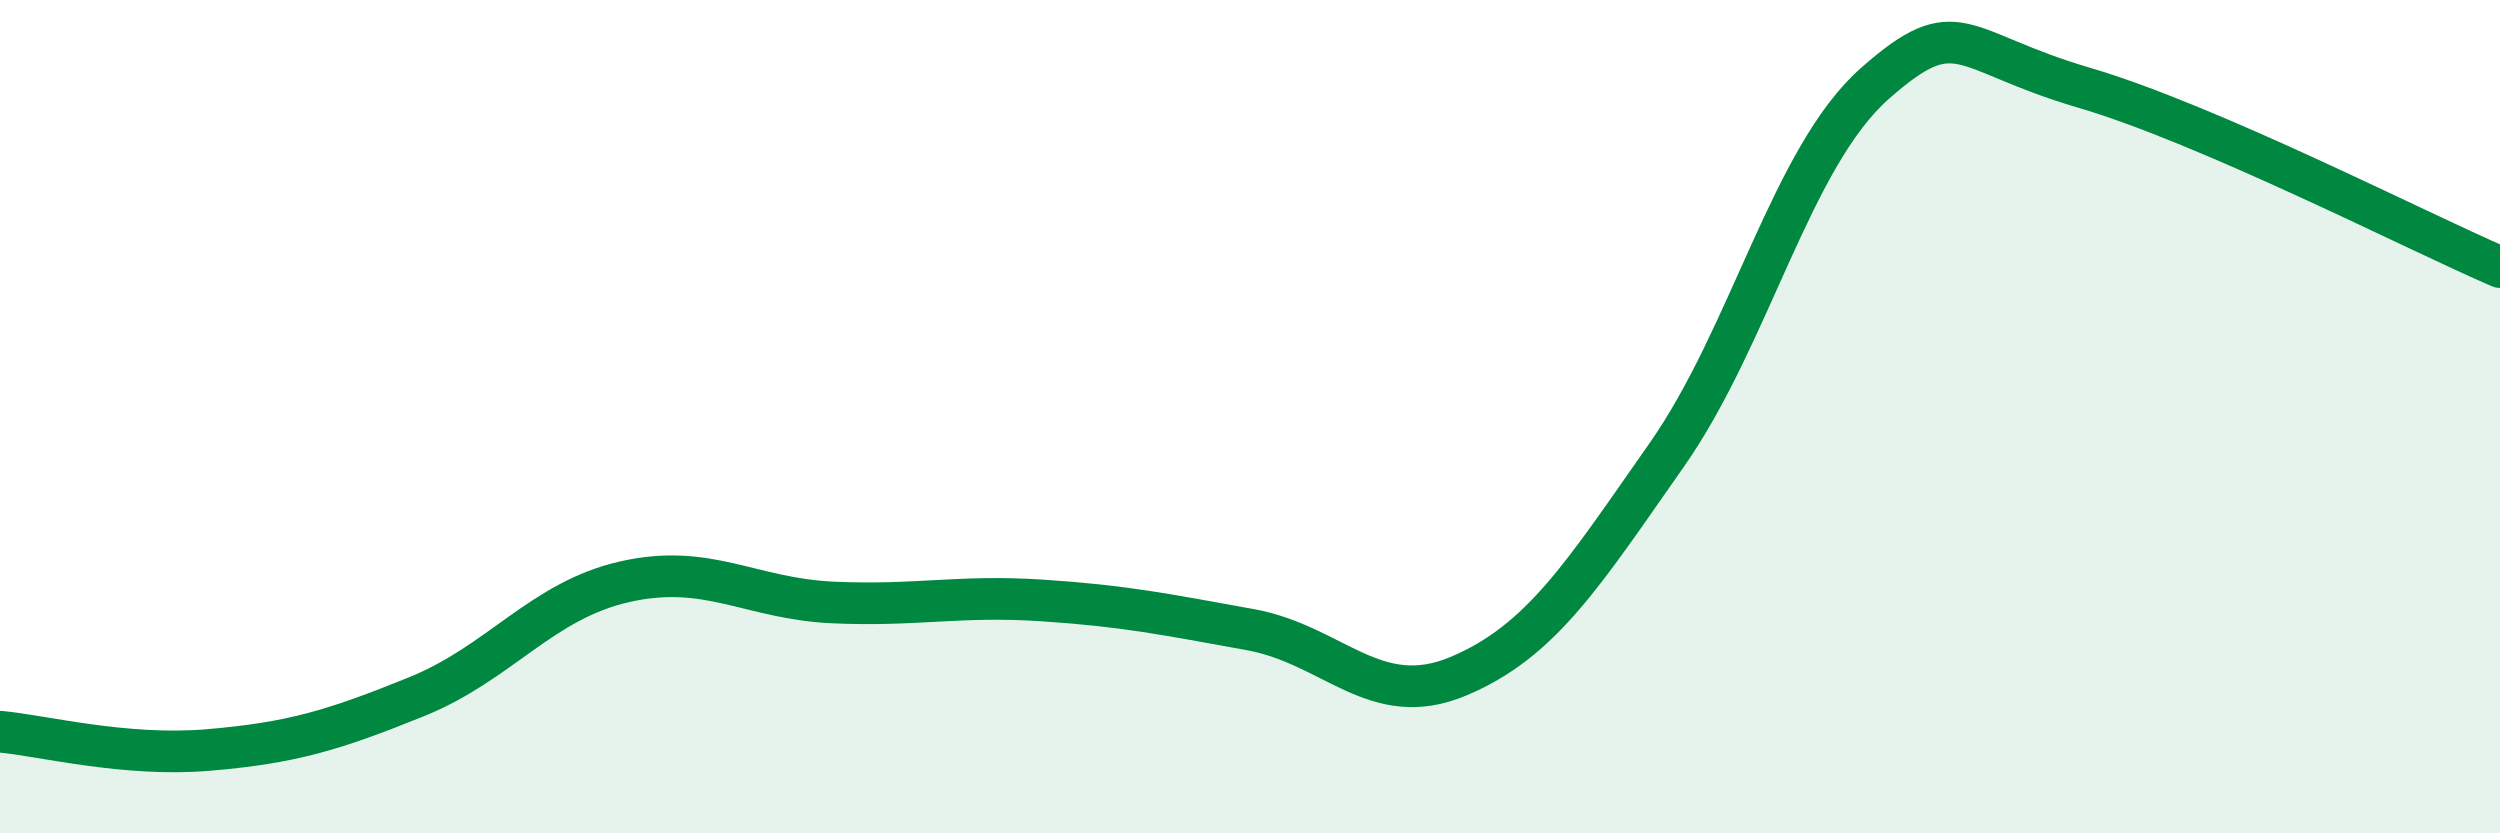
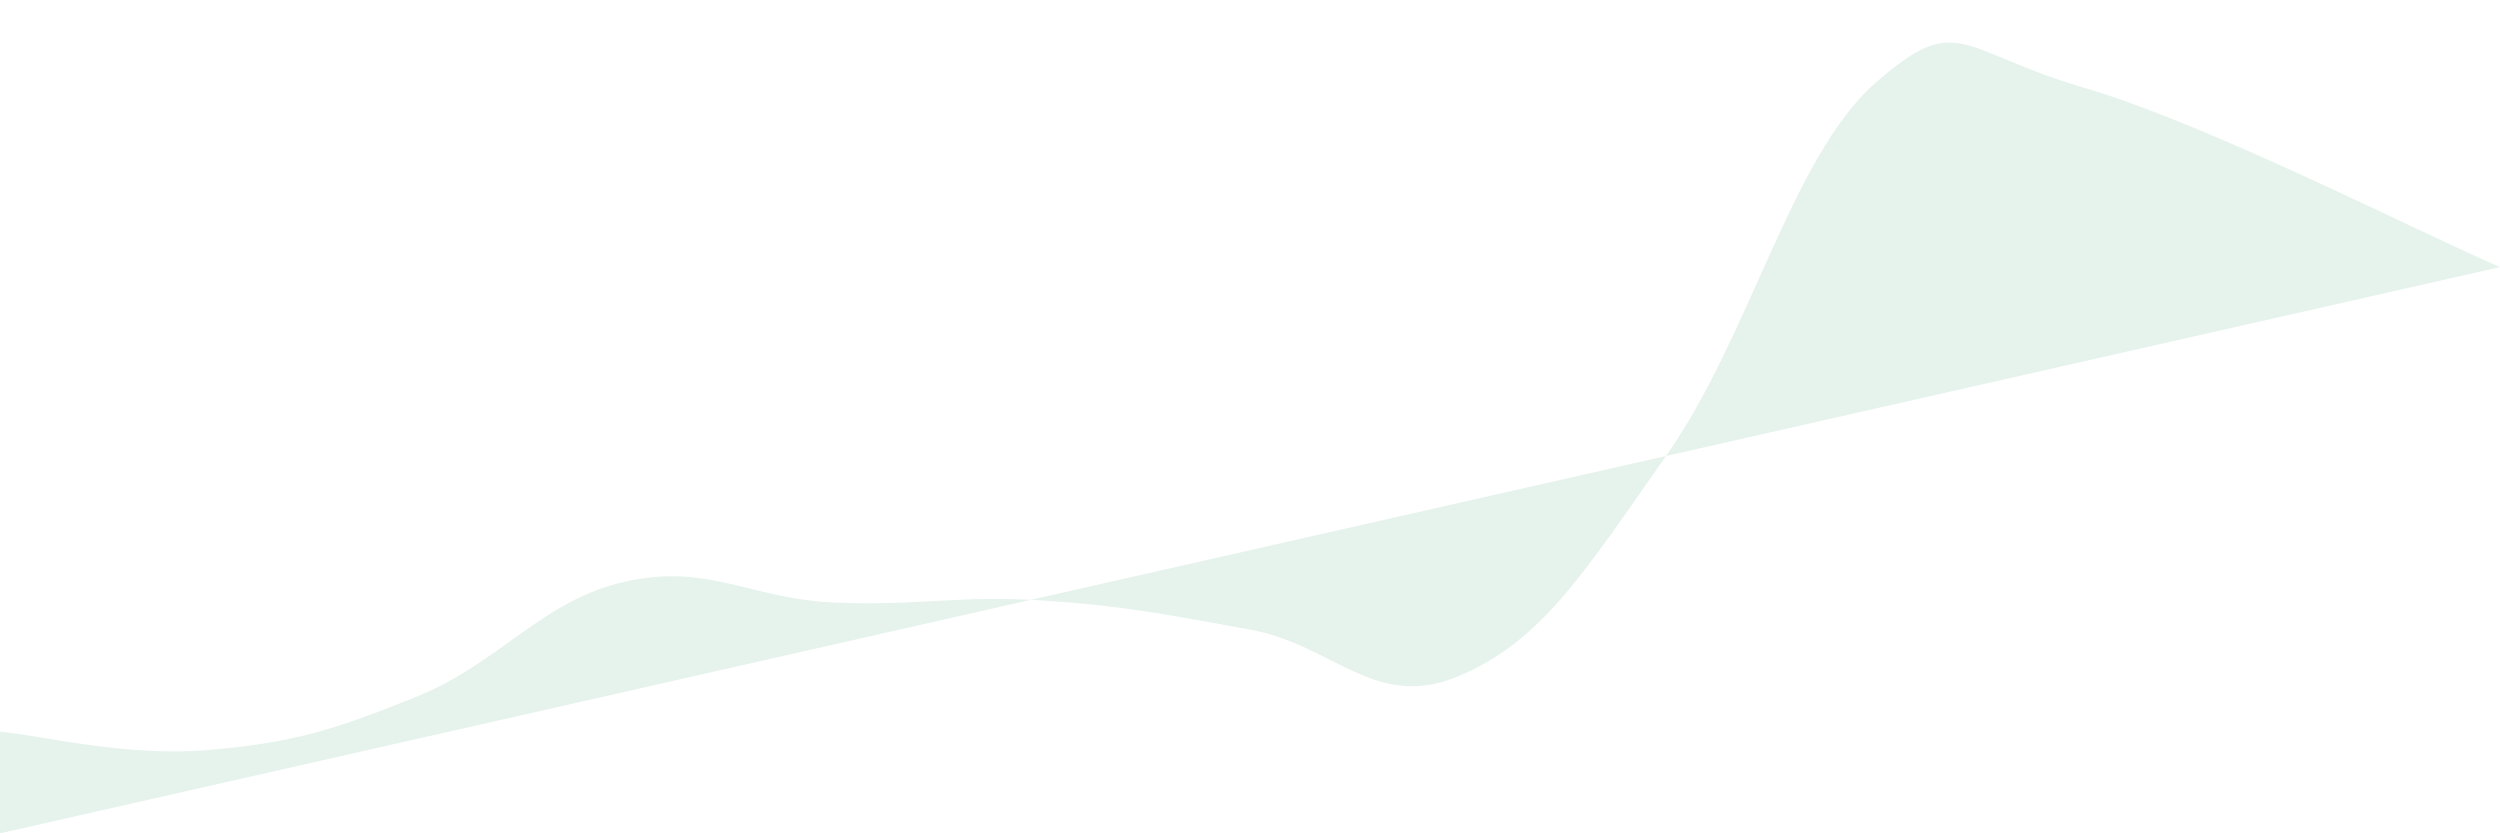
<svg xmlns="http://www.w3.org/2000/svg" width="60" height="20" viewBox="0 0 60 20">
-   <path d="M 0,17.56 C 1,17.65 3,18.17 5,18 C 7,17.83 8,17.53 10,16.72 C 12,15.91 13,14.41 15,13.96 C 17,13.51 18,14.37 20,14.46 C 22,14.55 23,14.28 25,14.41 C 27,14.54 28,14.75 30,15.11 C 32,15.47 33,17.07 35,16.23 C 37,15.39 38,13.77 40,10.92 C 42,8.07 43,3.76 45,2 C 47,0.24 47,1.22 50,2.1 C 53,2.98 58,5.55 60,6.41L60 20L0 20Z" fill="#008740" opacity="0.1" stroke-linecap="round" stroke-linejoin="round" />
-   <path d="M 0,17.56 C 1,17.65 3,18.17 5,18 C 7,17.83 8,17.53 10,16.72 C 12,15.91 13,14.41 15,13.96 C 17,13.51 18,14.37 20,14.46 C 22,14.55 23,14.28 25,14.41 C 27,14.54 28,14.75 30,15.11 C 32,15.47 33,17.07 35,16.23 C 37,15.39 38,13.77 40,10.92 C 42,8.07 43,3.76 45,2 C 47,0.24 47,1.22 50,2.1 C 53,2.98 58,5.55 60,6.41" stroke="#008740" stroke-width="1" fill="none" stroke-linecap="round" stroke-linejoin="round" />
+   <path d="M 0,17.56 C 1,17.65 3,18.17 5,18 C 7,17.83 8,17.53 10,16.72 C 12,15.91 13,14.41 15,13.96 C 17,13.51 18,14.37 20,14.46 C 22,14.55 23,14.28 25,14.41 C 27,14.54 28,14.75 30,15.11 C 32,15.47 33,17.07 35,16.23 C 37,15.39 38,13.77 40,10.92 C 42,8.07 43,3.76 45,2 C 47,0.24 47,1.22 50,2.1 C 53,2.98 58,5.55 60,6.41L0 20Z" fill="#008740" opacity="0.1" stroke-linecap="round" stroke-linejoin="round" />
</svg>